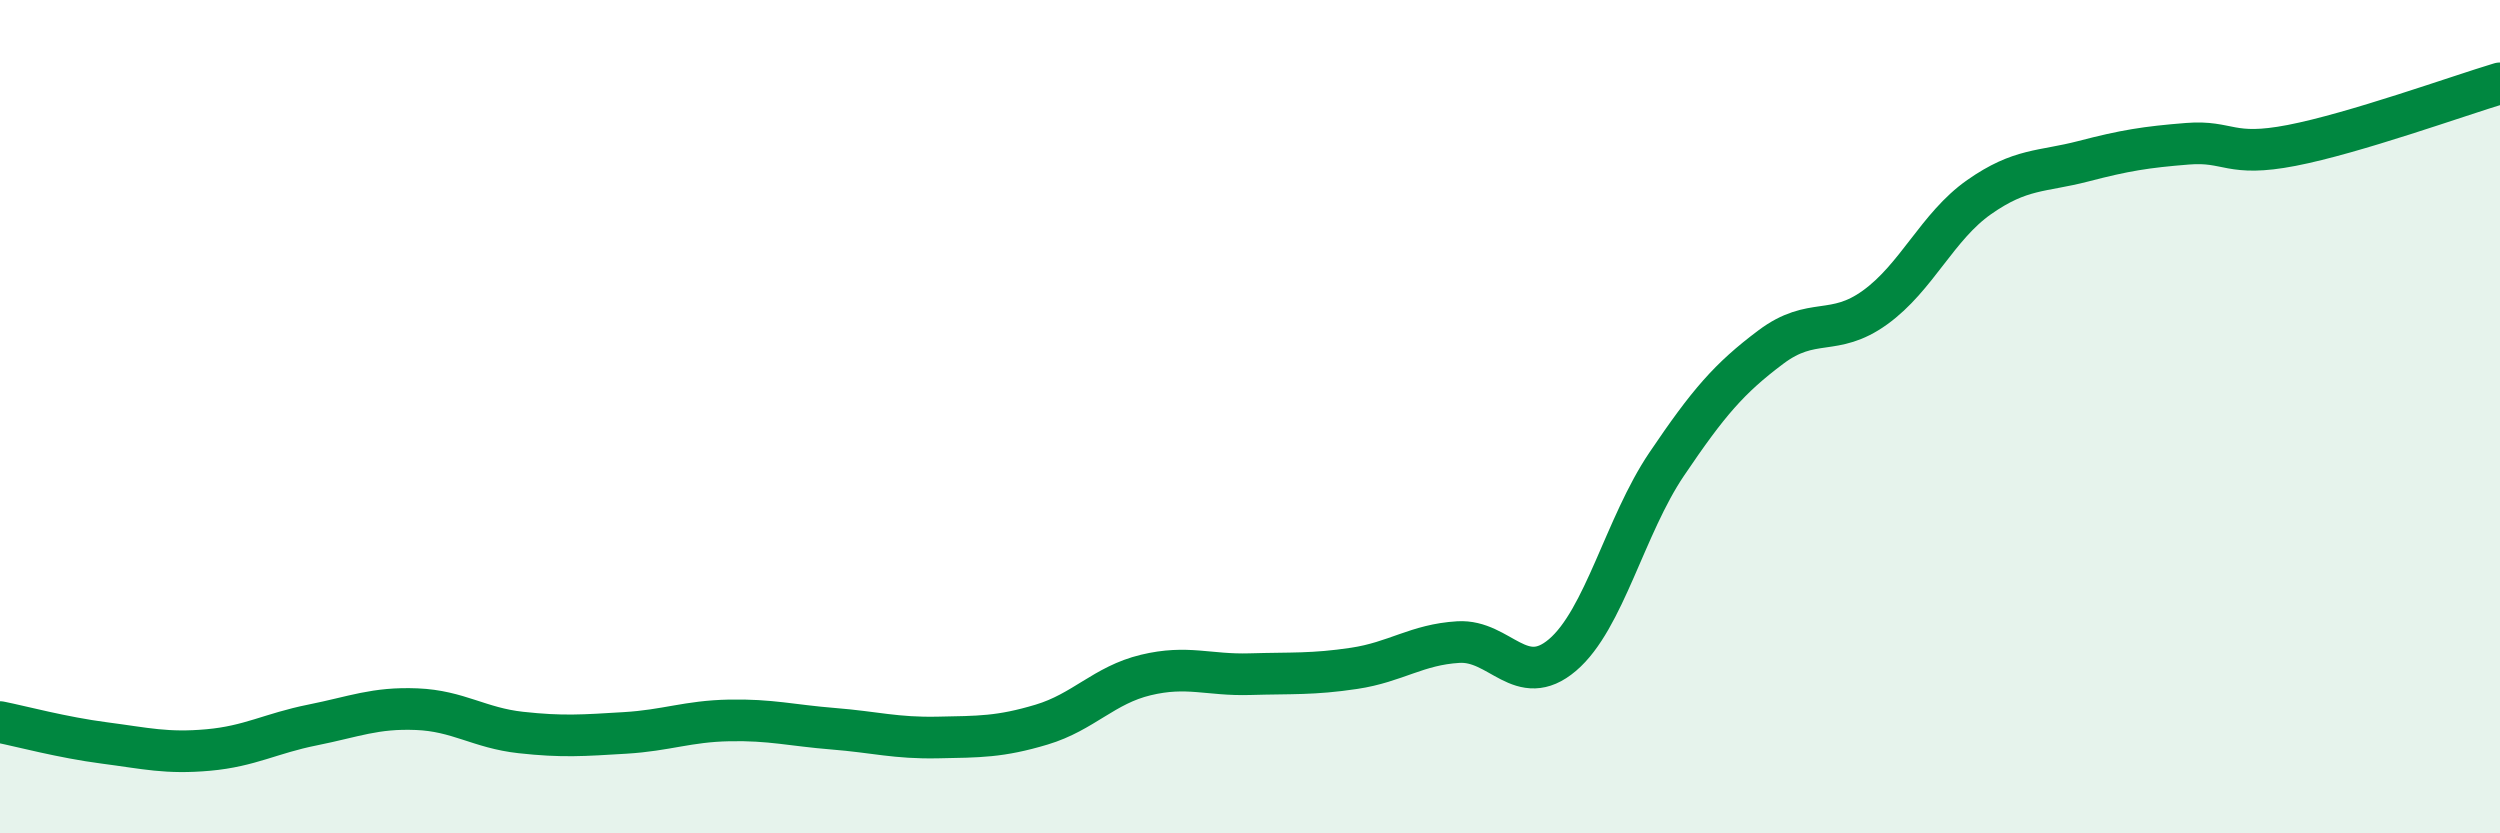
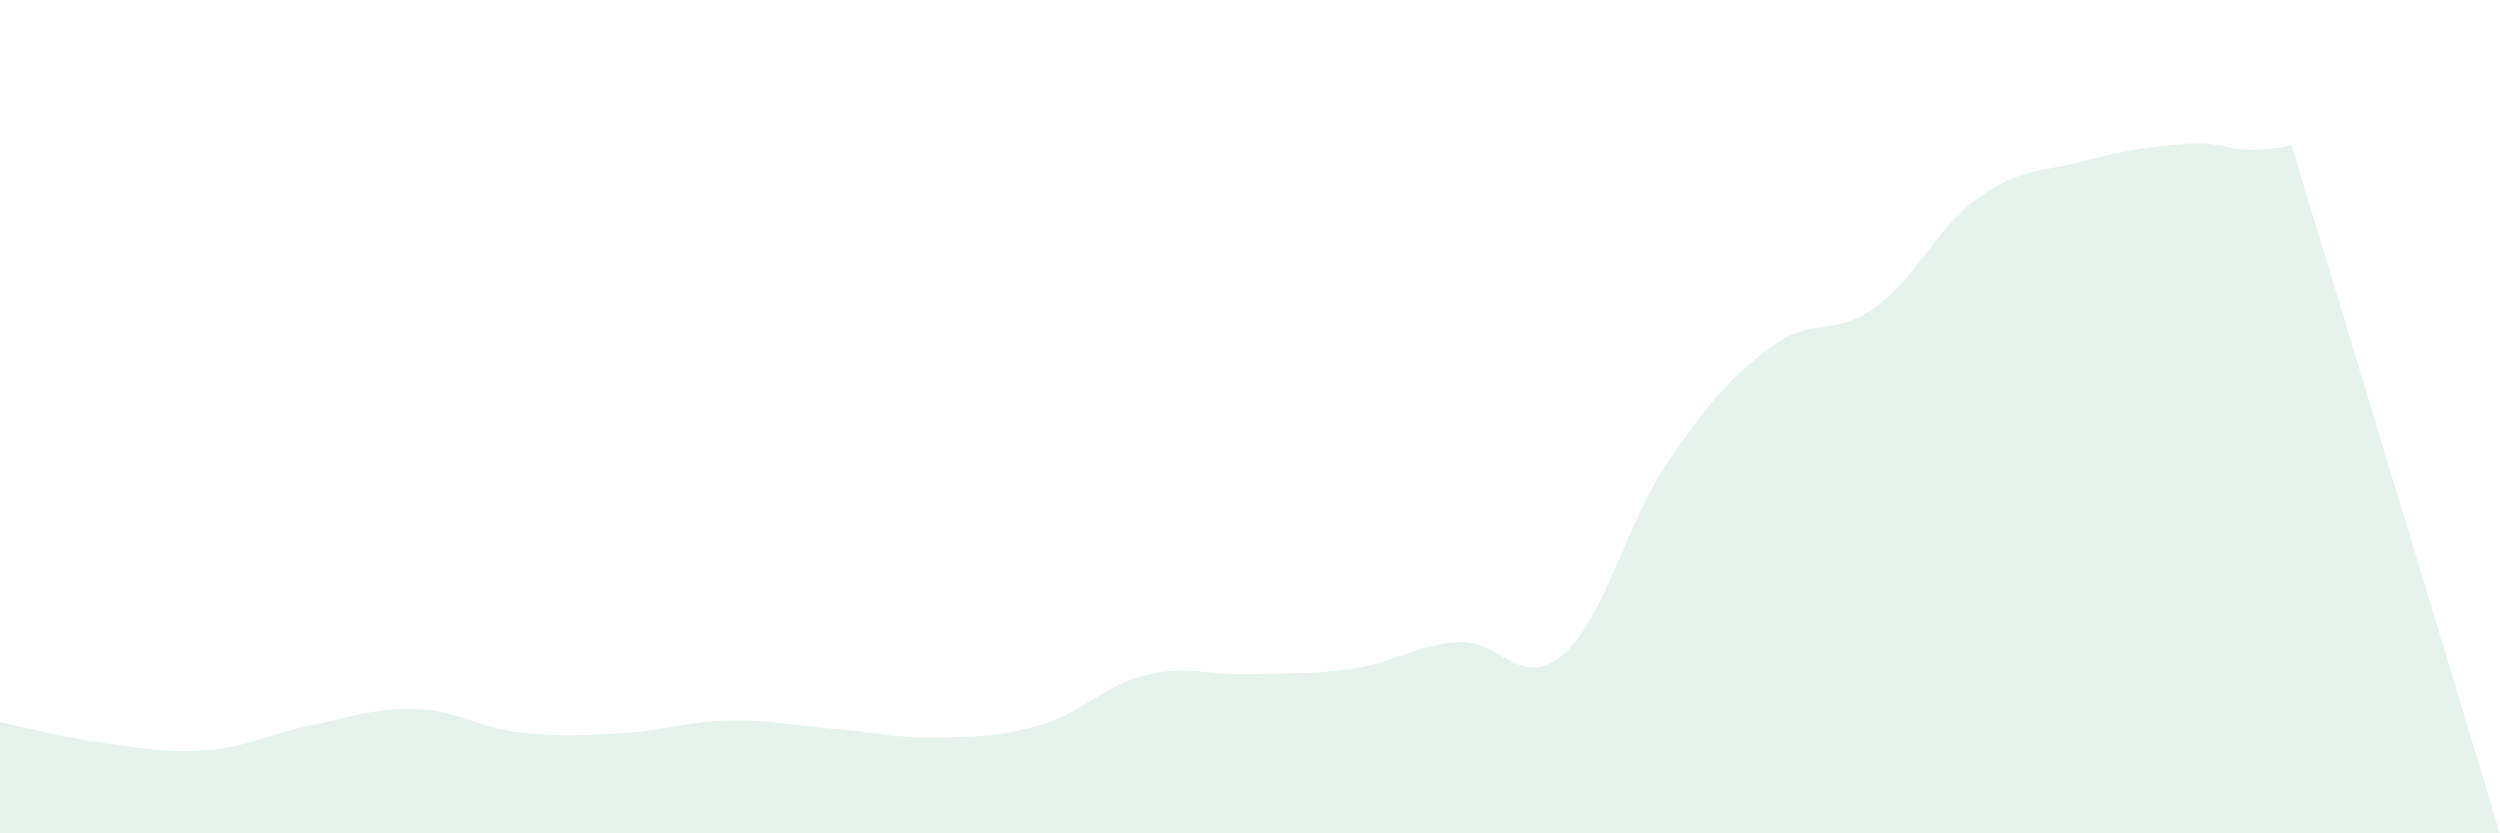
<svg xmlns="http://www.w3.org/2000/svg" width="60" height="20" viewBox="0 0 60 20">
-   <path d="M 0,17.33 C 0.5,17.43 1.5,17.7 2.5,17.83 C 3.5,17.96 4,18.09 5,18 C 6,17.91 6.5,17.6 7.5,17.4 C 8.5,17.2 9,16.98 10,17.02 C 11,17.06 11.5,17.47 12.5,17.58 C 13.5,17.69 14,17.65 15,17.59 C 16,17.53 16.5,17.31 17.5,17.29 C 18.5,17.27 19,17.41 20,17.49 C 21,17.57 21.5,17.72 22.5,17.7 C 23.5,17.68 24,17.69 25,17.39 C 26,17.09 26.5,16.44 27.5,16.2 C 28.5,15.96 29,16.21 30,16.18 C 31,16.15 31.5,16.19 32.5,16.04 C 33.5,15.89 34,15.47 35,15.41 C 36,15.35 36.5,16.57 37.5,15.72 C 38.5,14.87 39,12.62 40,11.14 C 41,9.66 41.5,9.08 42.5,8.33 C 43.5,7.58 44,8.1 45,7.38 C 46,6.66 46.5,5.43 47.5,4.73 C 48.5,4.03 49,4.13 50,3.87 C 51,3.61 51.5,3.53 52.5,3.45 C 53.5,3.37 53.5,3.78 55,3.49 C 56.5,3.2 59,2.3 60,2L60 20L0 20Z" fill="#008740" opacity="0.1" stroke-linecap="round" stroke-linejoin="round" />
-   <path d="M 0,17.33 C 0.5,17.43 1.5,17.7 2.5,17.83 C 3.5,17.96 4,18.09 5,18 C 6,17.91 6.5,17.6 7.5,17.4 C 8.5,17.2 9,16.98 10,17.02 C 11,17.06 11.5,17.47 12.5,17.58 C 13.5,17.69 14,17.65 15,17.59 C 16,17.53 16.5,17.31 17.5,17.29 C 18.5,17.27 19,17.41 20,17.49 C 21,17.57 21.5,17.72 22.5,17.7 C 23.5,17.68 24,17.69 25,17.39 C 26,17.09 26.5,16.44 27.5,16.2 C 28.5,15.96 29,16.21 30,16.18 C 31,16.15 31.5,16.19 32.5,16.04 C 33.5,15.89 34,15.47 35,15.41 C 36,15.35 36.5,16.57 37.5,15.72 C 38.5,14.87 39,12.62 40,11.14 C 41,9.66 41.5,9.08 42.5,8.33 C 43.5,7.58 44,8.1 45,7.38 C 46,6.66 46.5,5.43 47.5,4.73 C 48.5,4.03 49,4.13 50,3.87 C 51,3.61 51.5,3.53 52.5,3.45 C 53.5,3.37 53.5,3.78 55,3.49 C 56.5,3.2 59,2.3 60,2" stroke="#008740" stroke-width="1" fill="none" stroke-linecap="round" stroke-linejoin="round" />
+   <path d="M 0,17.33 C 0.5,17.43 1.5,17.7 2.5,17.83 C 3.5,17.96 4,18.09 5,18 C 6,17.91 6.5,17.6 7.5,17.4 C 8.5,17.2 9,16.98 10,17.02 C 11,17.06 11.5,17.47 12.5,17.58 C 13.5,17.69 14,17.65 15,17.59 C 16,17.53 16.5,17.31 17.5,17.29 C 18.5,17.27 19,17.41 20,17.49 C 21,17.57 21.5,17.72 22.5,17.7 C 23.5,17.68 24,17.69 25,17.39 C 26,17.09 26.5,16.44 27.5,16.2 C 28.5,15.96 29,16.21 30,16.18 C 31,16.15 31.5,16.19 32.5,16.04 C 33.5,15.89 34,15.47 35,15.41 C 36,15.35 36.5,16.57 37.5,15.72 C 38.5,14.87 39,12.62 40,11.14 C 41,9.66 41.5,9.08 42.5,8.33 C 43.5,7.58 44,8.1 45,7.38 C 46,6.66 46.5,5.43 47.5,4.73 C 48.5,4.03 49,4.13 50,3.87 C 51,3.61 51.5,3.53 52.5,3.45 C 53.5,3.37 53.5,3.78 55,3.49 L60 20L0 20Z" fill="#008740" opacity="0.1" stroke-linecap="round" stroke-linejoin="round" />
</svg>